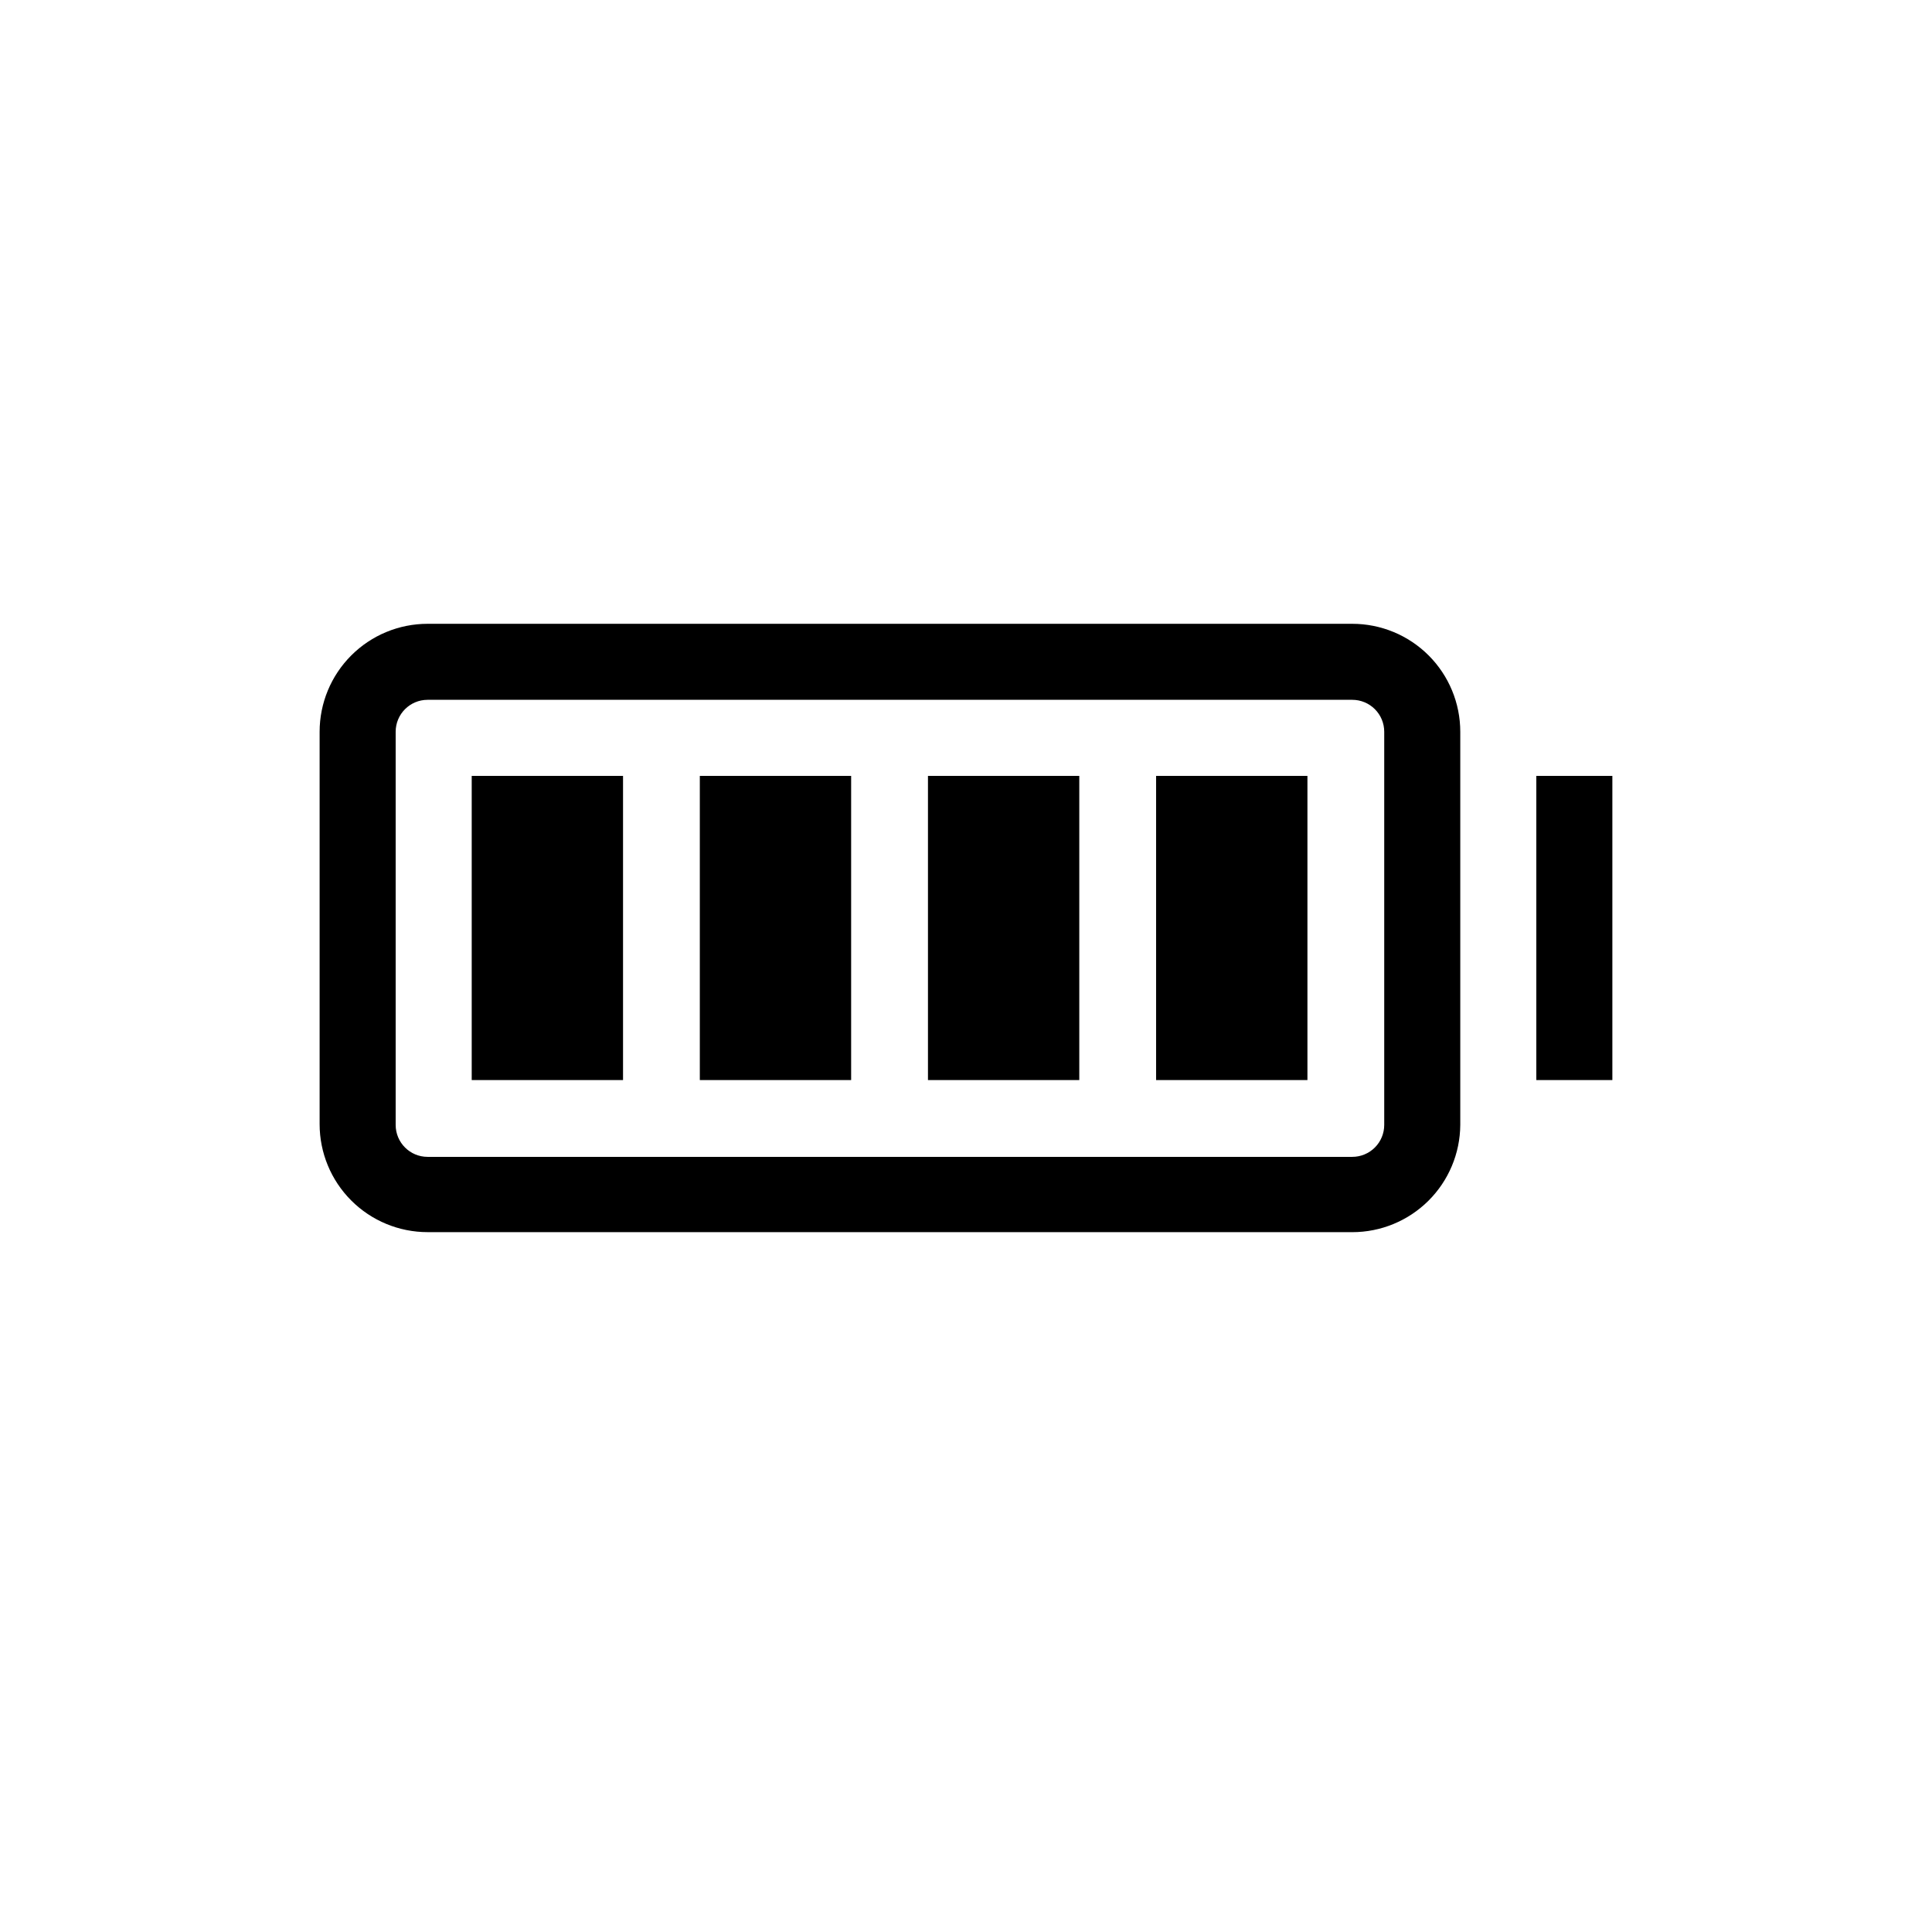
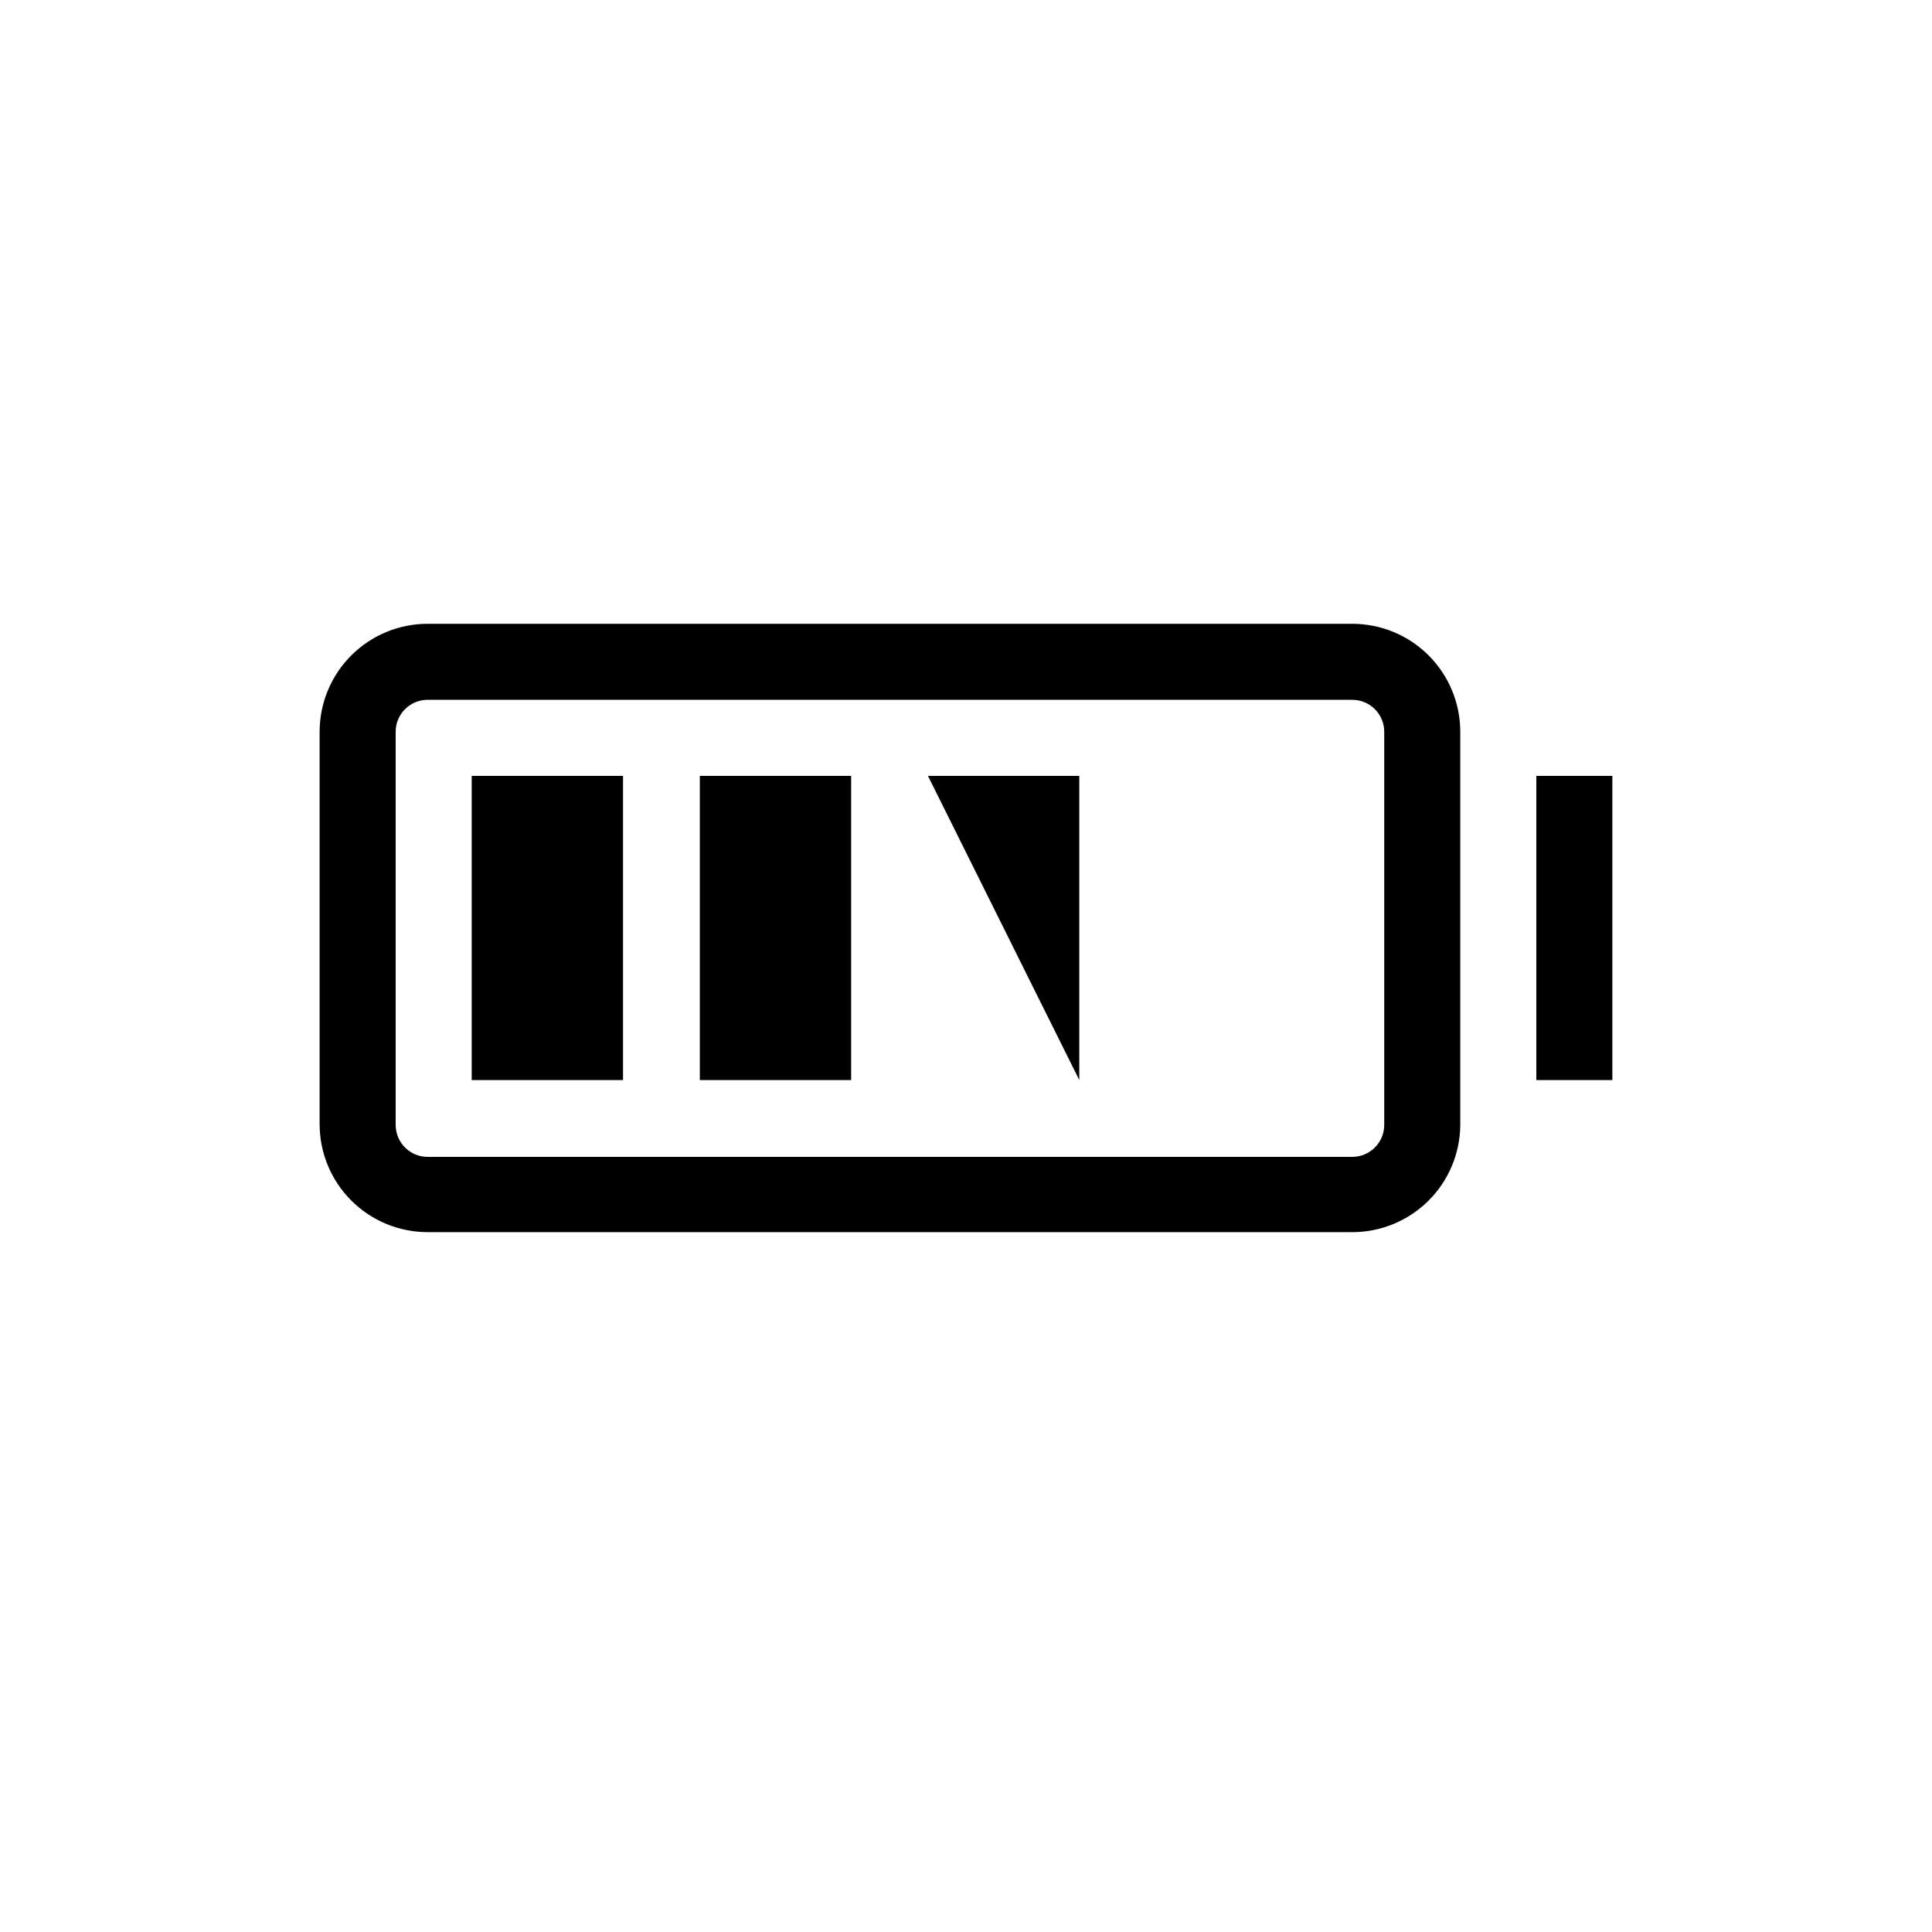
<svg xmlns="http://www.w3.org/2000/svg" fill="#000000" width="800px" height="800px" version="1.1" viewBox="144 144 512 512">
  <g>
    <path d="m502.37 470.53h-245.05c-7.59 0-14.867-3.016-20.234-8.383-5.367-5.363-8.383-12.645-8.383-20.234v-103.98c0-7.59 3.016-14.867 8.383-20.234 5.367-5.367 12.645-8.383 20.234-8.383h245.05c7.59 0 14.871 3.016 20.238 8.383 5.363 5.367 8.379 12.645 8.379 20.234v104.19c-0.051 7.555-3.09 14.781-8.453 20.105-5.359 5.32-12.609 8.309-20.164 8.309zm-245.05-141.07c-4.676 0-8.465 3.789-8.465 8.465v104.19c0 4.676 3.789 8.465 8.465 8.465h245.05c2.246 0 4.398-0.895 5.988-2.481 1.586-1.586 2.477-3.738 2.477-5.984v-104.19c0-2.246-0.891-4.398-2.477-5.984-1.59-1.59-3.742-2.481-5.988-2.481z" />
    <path d="m551.14 349.62h20.152v80.609h-20.152z" />
-     <path d="m450.38 349.62h40.102v80.609h-40.102z" />
-     <path d="m389.92 349.62h40.102v80.609h-40.102z" />
+     <path d="m389.92 349.62h40.102v80.609z" />
    <path d="m329.46 349.62h40.102v80.609h-40.102z" />
    <path d="m269.01 349.62h40.102v80.609h-40.102z" />
  </g>
</svg>